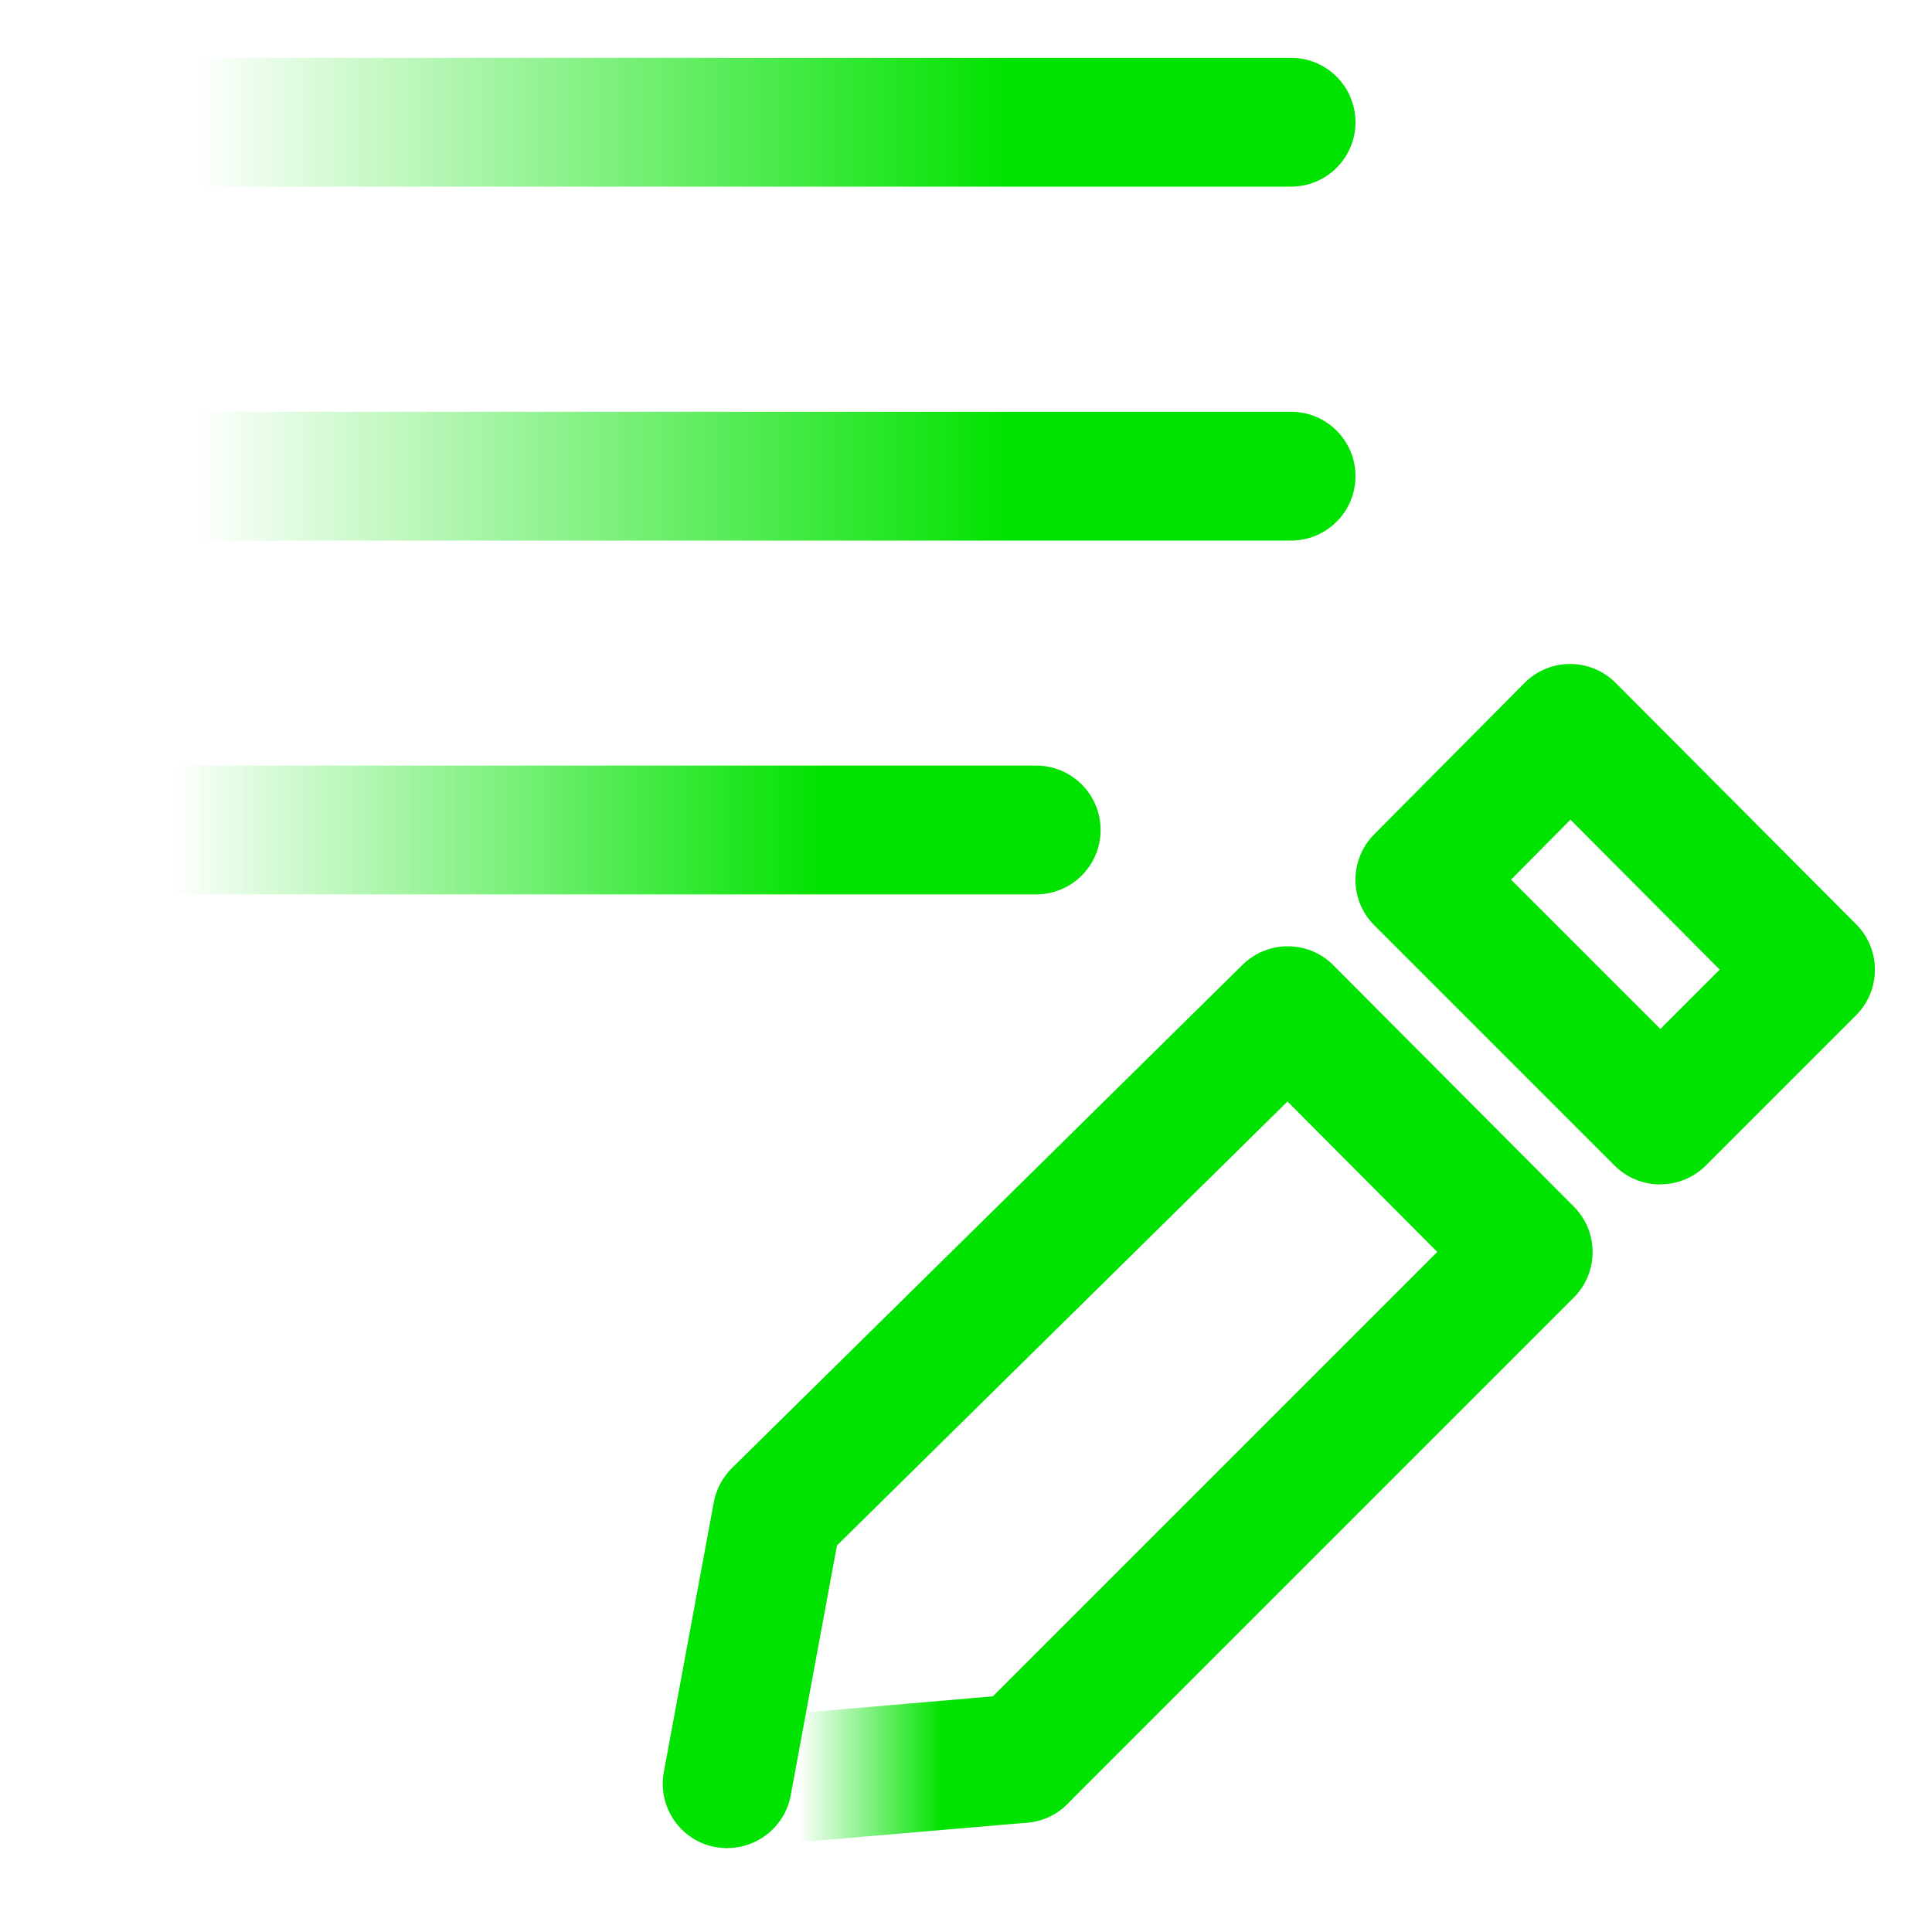
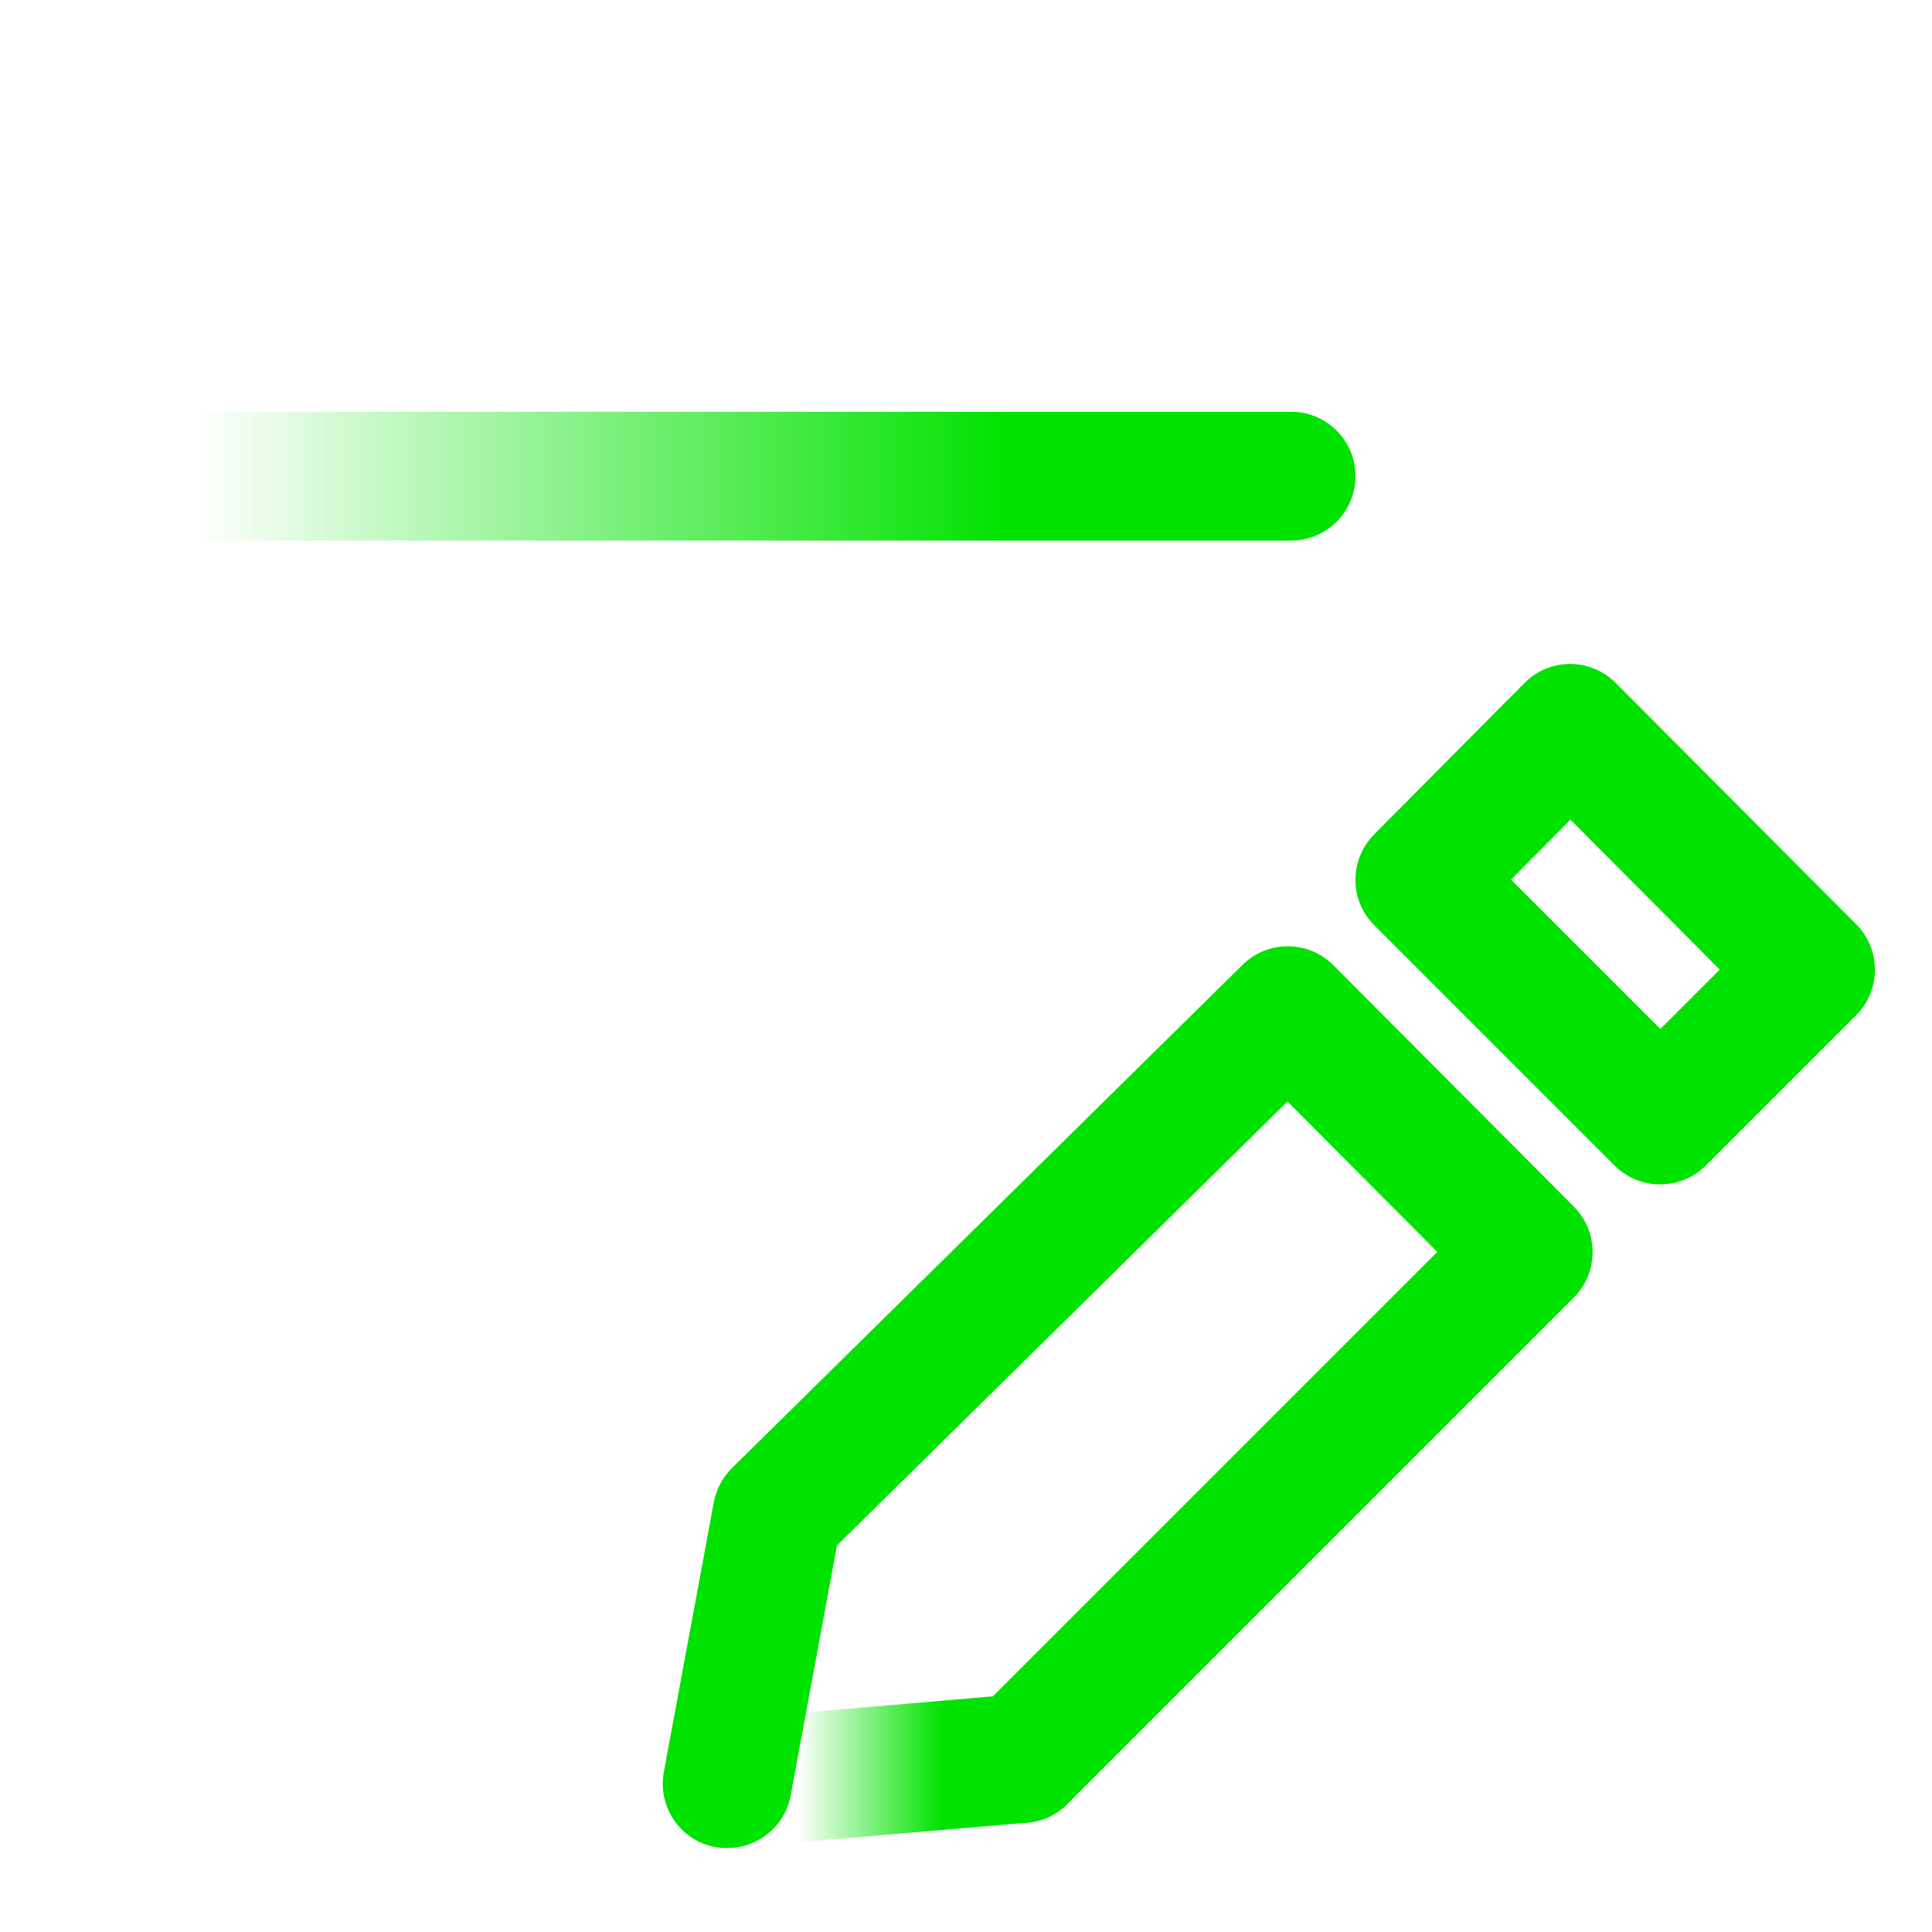
<svg xmlns="http://www.w3.org/2000/svg" xmlns:xlink="http://www.w3.org/1999/xlink" id="Layer_1" data-name="Layer 1" viewBox="0 0 150 150">
  <defs>
    <style>
      .cls-1 {
        fill: #00e200;
      }

      .cls-2 {
        fill: url(#linear-gradient-4);
      }

      .cls-3 {
        fill: url(#linear-gradient-3);
      }

      .cls-4 {
        fill: url(#linear-gradient-2);
      }

      .cls-5 {
        fill: url(#linear-gradient);
      }
    </style>
    <linearGradient id="linear-gradient" x1="5.24" y1="9.49" x2="105.24" y2="9.49" gradientUnits="userSpaceOnUse">
      <stop offset=".1" stop-color="#00e200" stop-opacity="0" />
      <stop offset=".73" stop-color="#00e200" />
    </linearGradient>
    <linearGradient id="linear-gradient-2" y1="36.97" y2="36.97" xlink:href="#linear-gradient" />
    <linearGradient id="linear-gradient-3" y1="64.44" x2="85.45" y2="64.44" xlink:href="#linear-gradient" />
    <linearGradient id="linear-gradient-4" x1="51.46" y1="137.51" x2="84.33" y2="137.51" gradientUnits="userSpaceOnUse">
      <stop offset=".32" stop-color="#00e200" stop-opacity="0" />
      <stop offset=".66" stop-color="#00e200" />
    </linearGradient>
  </defs>
-   <path class="cls-5" d="M100.24,14.49H10.24c-2.76,0-5-2.24-5-5s2.24-5,5-5h90c2.76,0,5,2.24,5,5s-2.24,5-5,5Z" />
  <path class="cls-4" d="M100.24,41.97H10.24c-2.76,0-5-2.24-5-5s2.24-5,5-5h90c2.76,0,5,2.24,5,5s-2.24,5-5,5Z" />
-   <path class="cls-3" d="M80.45,69.44H10.24c-2.76,0-5-2.24-5-5s2.24-5,5-5h70.21c2.76,0,5,2.24,5,5s-2.24,5-5,5Z" />
  <path class="cls-1" d="M56.47,143.49c-.3,0-.61-.03-.92-.08-2.72-.5-4.51-3.11-4.01-5.83l3.88-20.95c.19-1.01.68-1.93,1.41-2.65l39.64-39.07c1.96-1.93,5.11-1.92,7.05.03l18.67,18.74c1.95,1.95,1.94,5.12,0,7.06l-39.32,39.32c-1.95,1.95-5.12,1.95-7.07,0-1.95-1.95-1.95-5.12,0-7.07l35.79-35.79-11.63-11.68-34.98,34.47-3.59,19.4c-.45,2.41-2.55,4.09-4.91,4.09Z" />
  <path class="cls-2" d="M56.46,143.49c-2.57,0-4.75-1.97-4.98-4.57-.24-2.75,1.8-5.17,4.55-5.41l22.87-1.96c2.75-.24,5.17,1.8,5.41,4.55.24,2.75-1.8,5.17-4.55,5.41l-22.87,1.96c-.15.01-.29.02-.43.02Z" />
  <path class="cls-1" d="M128.9,91.96c-1.28,0-2.56-.49-3.54-1.46l-18.66-18.66c-1.95-1.95-1.95-5.1-.01-7.06l11.67-11.75c.94-.95,2.21-1.48,3.54-1.48h0c1.33,0,2.6.53,3.54,1.47l18.67,18.74c1.95,1.95,1.94,5.11,0,7.06l-11.67,11.67c-.98.98-2.26,1.46-3.54,1.46ZM117.31,68.29l11.6,11.6,4.61-4.61-11.59-11.64-4.61,4.65Z" />
</svg>